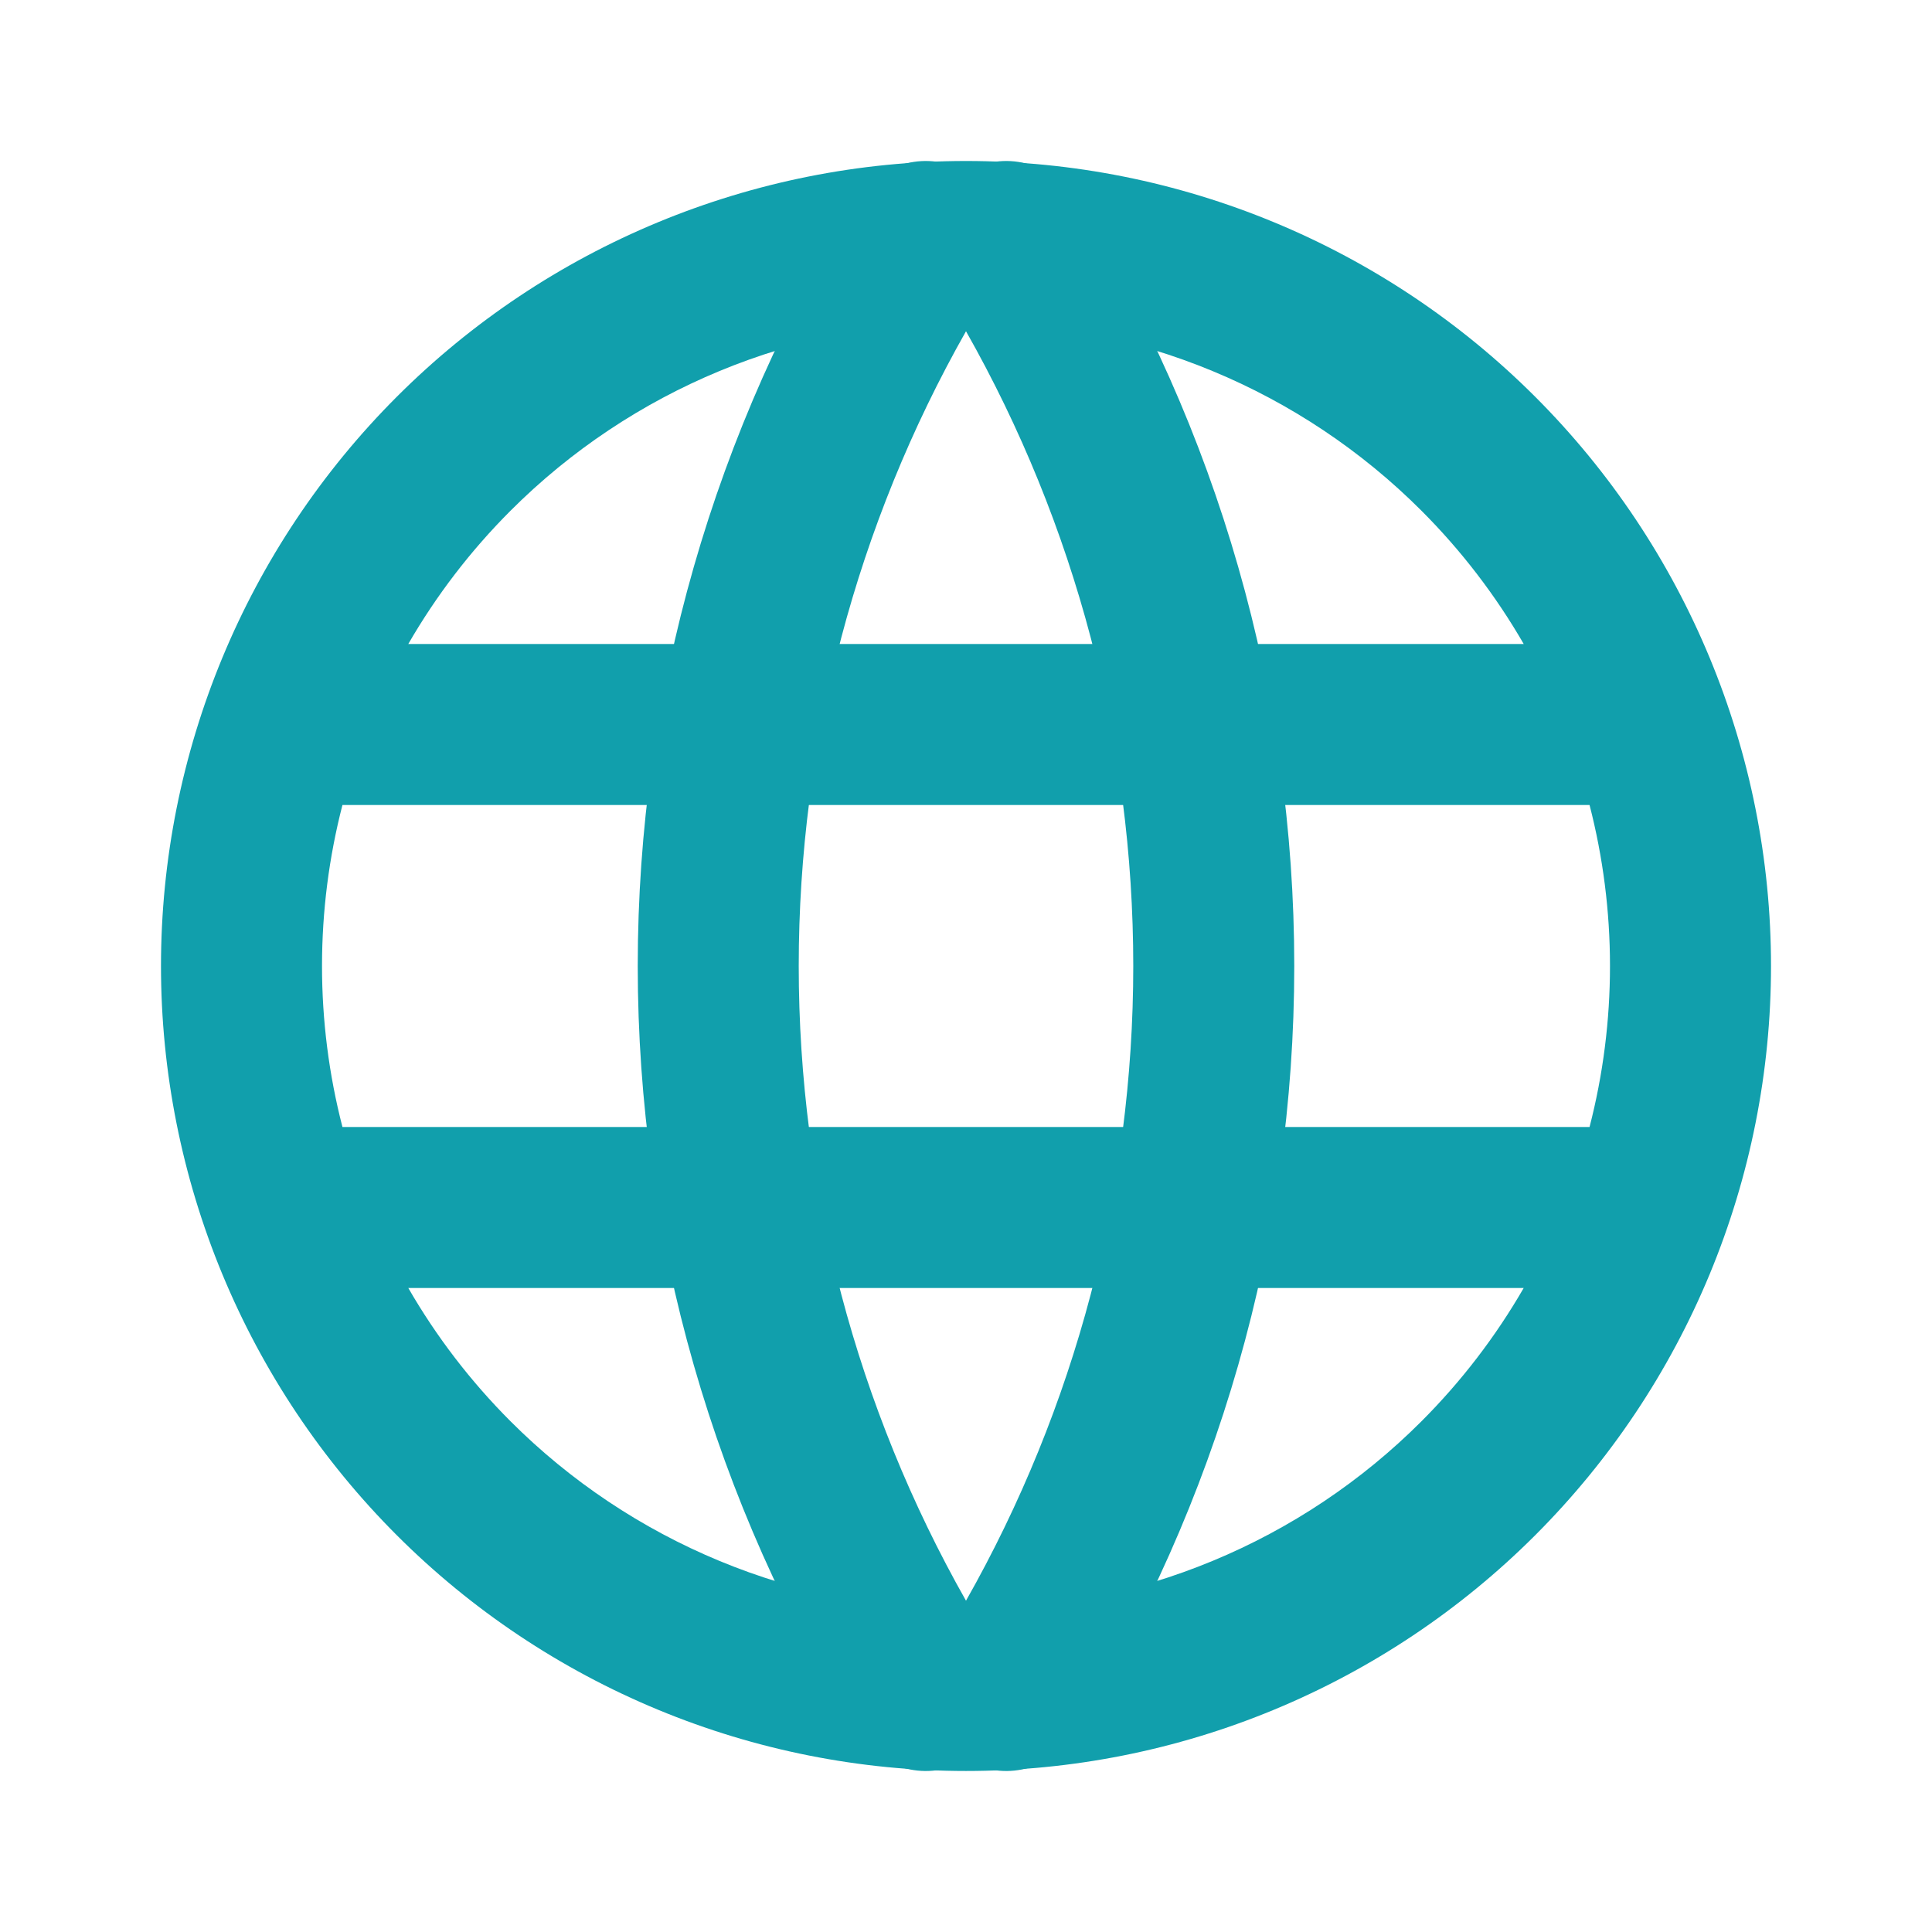
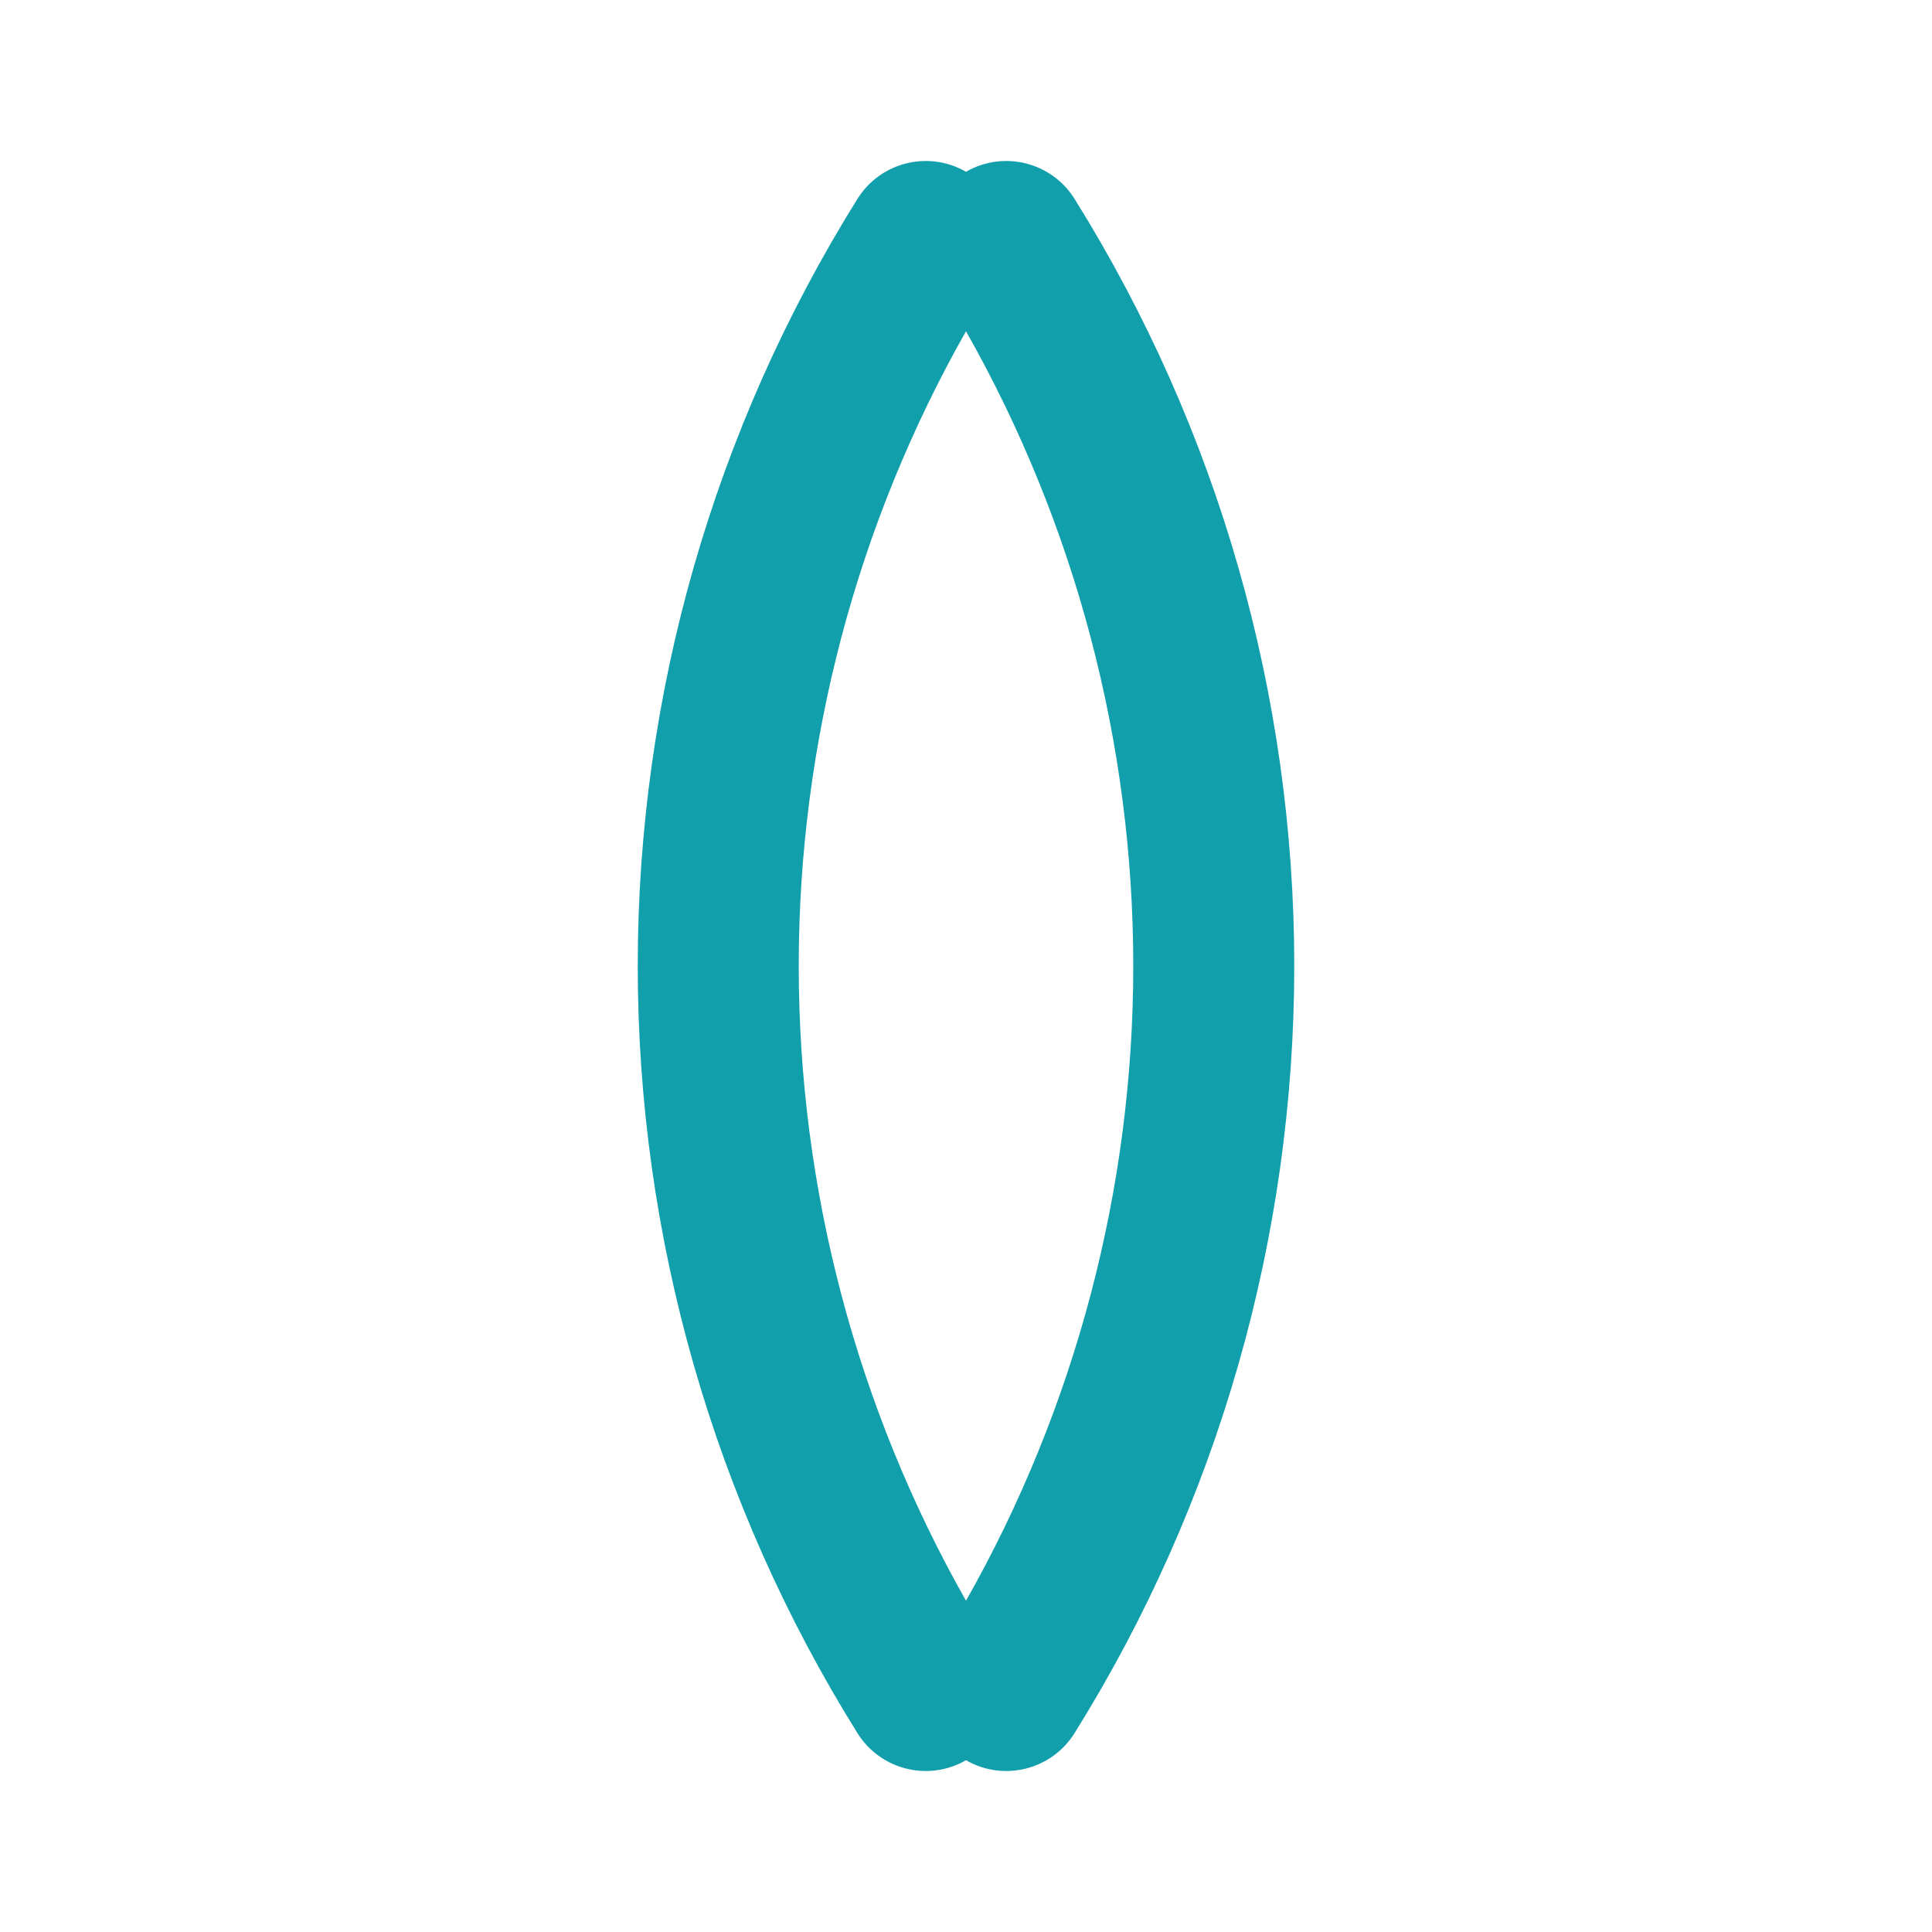
<svg xmlns="http://www.w3.org/2000/svg" width="64" height="64" viewBox="0 0 64 64" fill="none">
-   <path fill-rule="evenodd" clip-rule="evenodd" d="M13.144 13.144C18.145 8.143 24.928 5.333 32 5.333C39.072 5.333 45.855 8.143 50.856 13.144C55.857 18.145 58.667 24.927 58.667 32C58.667 35.502 57.977 38.969 56.637 42.205C55.297 45.44 53.332 48.38 50.856 50.856C48.38 53.332 45.44 55.296 42.205 56.636C38.97 57.977 35.502 58.666 32 58.666C28.498 58.666 25.03 57.977 21.795 56.636C18.56 55.296 15.62 53.332 13.144 50.856C10.668 48.38 8.703 45.44 7.363 42.205C6.023 38.969 5.333 35.502 5.333 32C5.333 24.927 8.143 18.145 13.144 13.144ZM32 10.666C26.342 10.666 20.916 12.914 16.915 16.915C15.585 18.245 14.449 19.732 13.525 21.333H50.475C49.551 19.732 48.415 18.245 47.085 16.915C43.084 12.914 37.658 10.666 32 10.666ZM52.656 26.666H11.344C10.898 28.394 10.667 30.185 10.667 32C10.667 33.803 10.895 35.595 11.344 37.333H52.656C53.105 35.595 53.333 33.803 53.333 32C53.333 30.185 53.102 28.394 52.656 26.666ZM50.475 42.666H13.525C14.455 44.278 15.594 45.764 16.915 47.085C18.896 49.066 21.248 50.637 23.836 51.709C26.424 52.781 29.198 53.333 32 53.333C34.801 53.333 37.576 52.781 40.164 51.709C42.752 50.637 45.104 49.066 47.085 47.085C48.406 45.764 49.545 44.278 50.475 42.666Z" fill="#119FAC" />
  <path fill-rule="evenodd" clip-rule="evenodd" d="M32 5.691C30.761 4.974 29.168 5.365 28.404 6.588C23.648 14.211 21.126 23.015 21.126 32C21.126 40.985 23.648 49.789 28.404 57.412C29.168 58.635 30.761 59.026 32 58.309C33.239 59.026 34.832 58.635 35.596 57.412C40.352 49.789 42.874 40.985 42.874 32C42.874 23.015 40.352 14.211 35.596 6.588C34.832 5.365 33.239 4.974 32 5.691ZM32 53.026C35.627 46.623 37.541 39.38 37.541 32C37.541 24.62 35.627 17.377 32 10.973C28.373 17.377 26.459 24.62 26.459 32C26.459 39.38 28.373 46.623 32 53.026Z" fill="#119FAC" />
</svg>